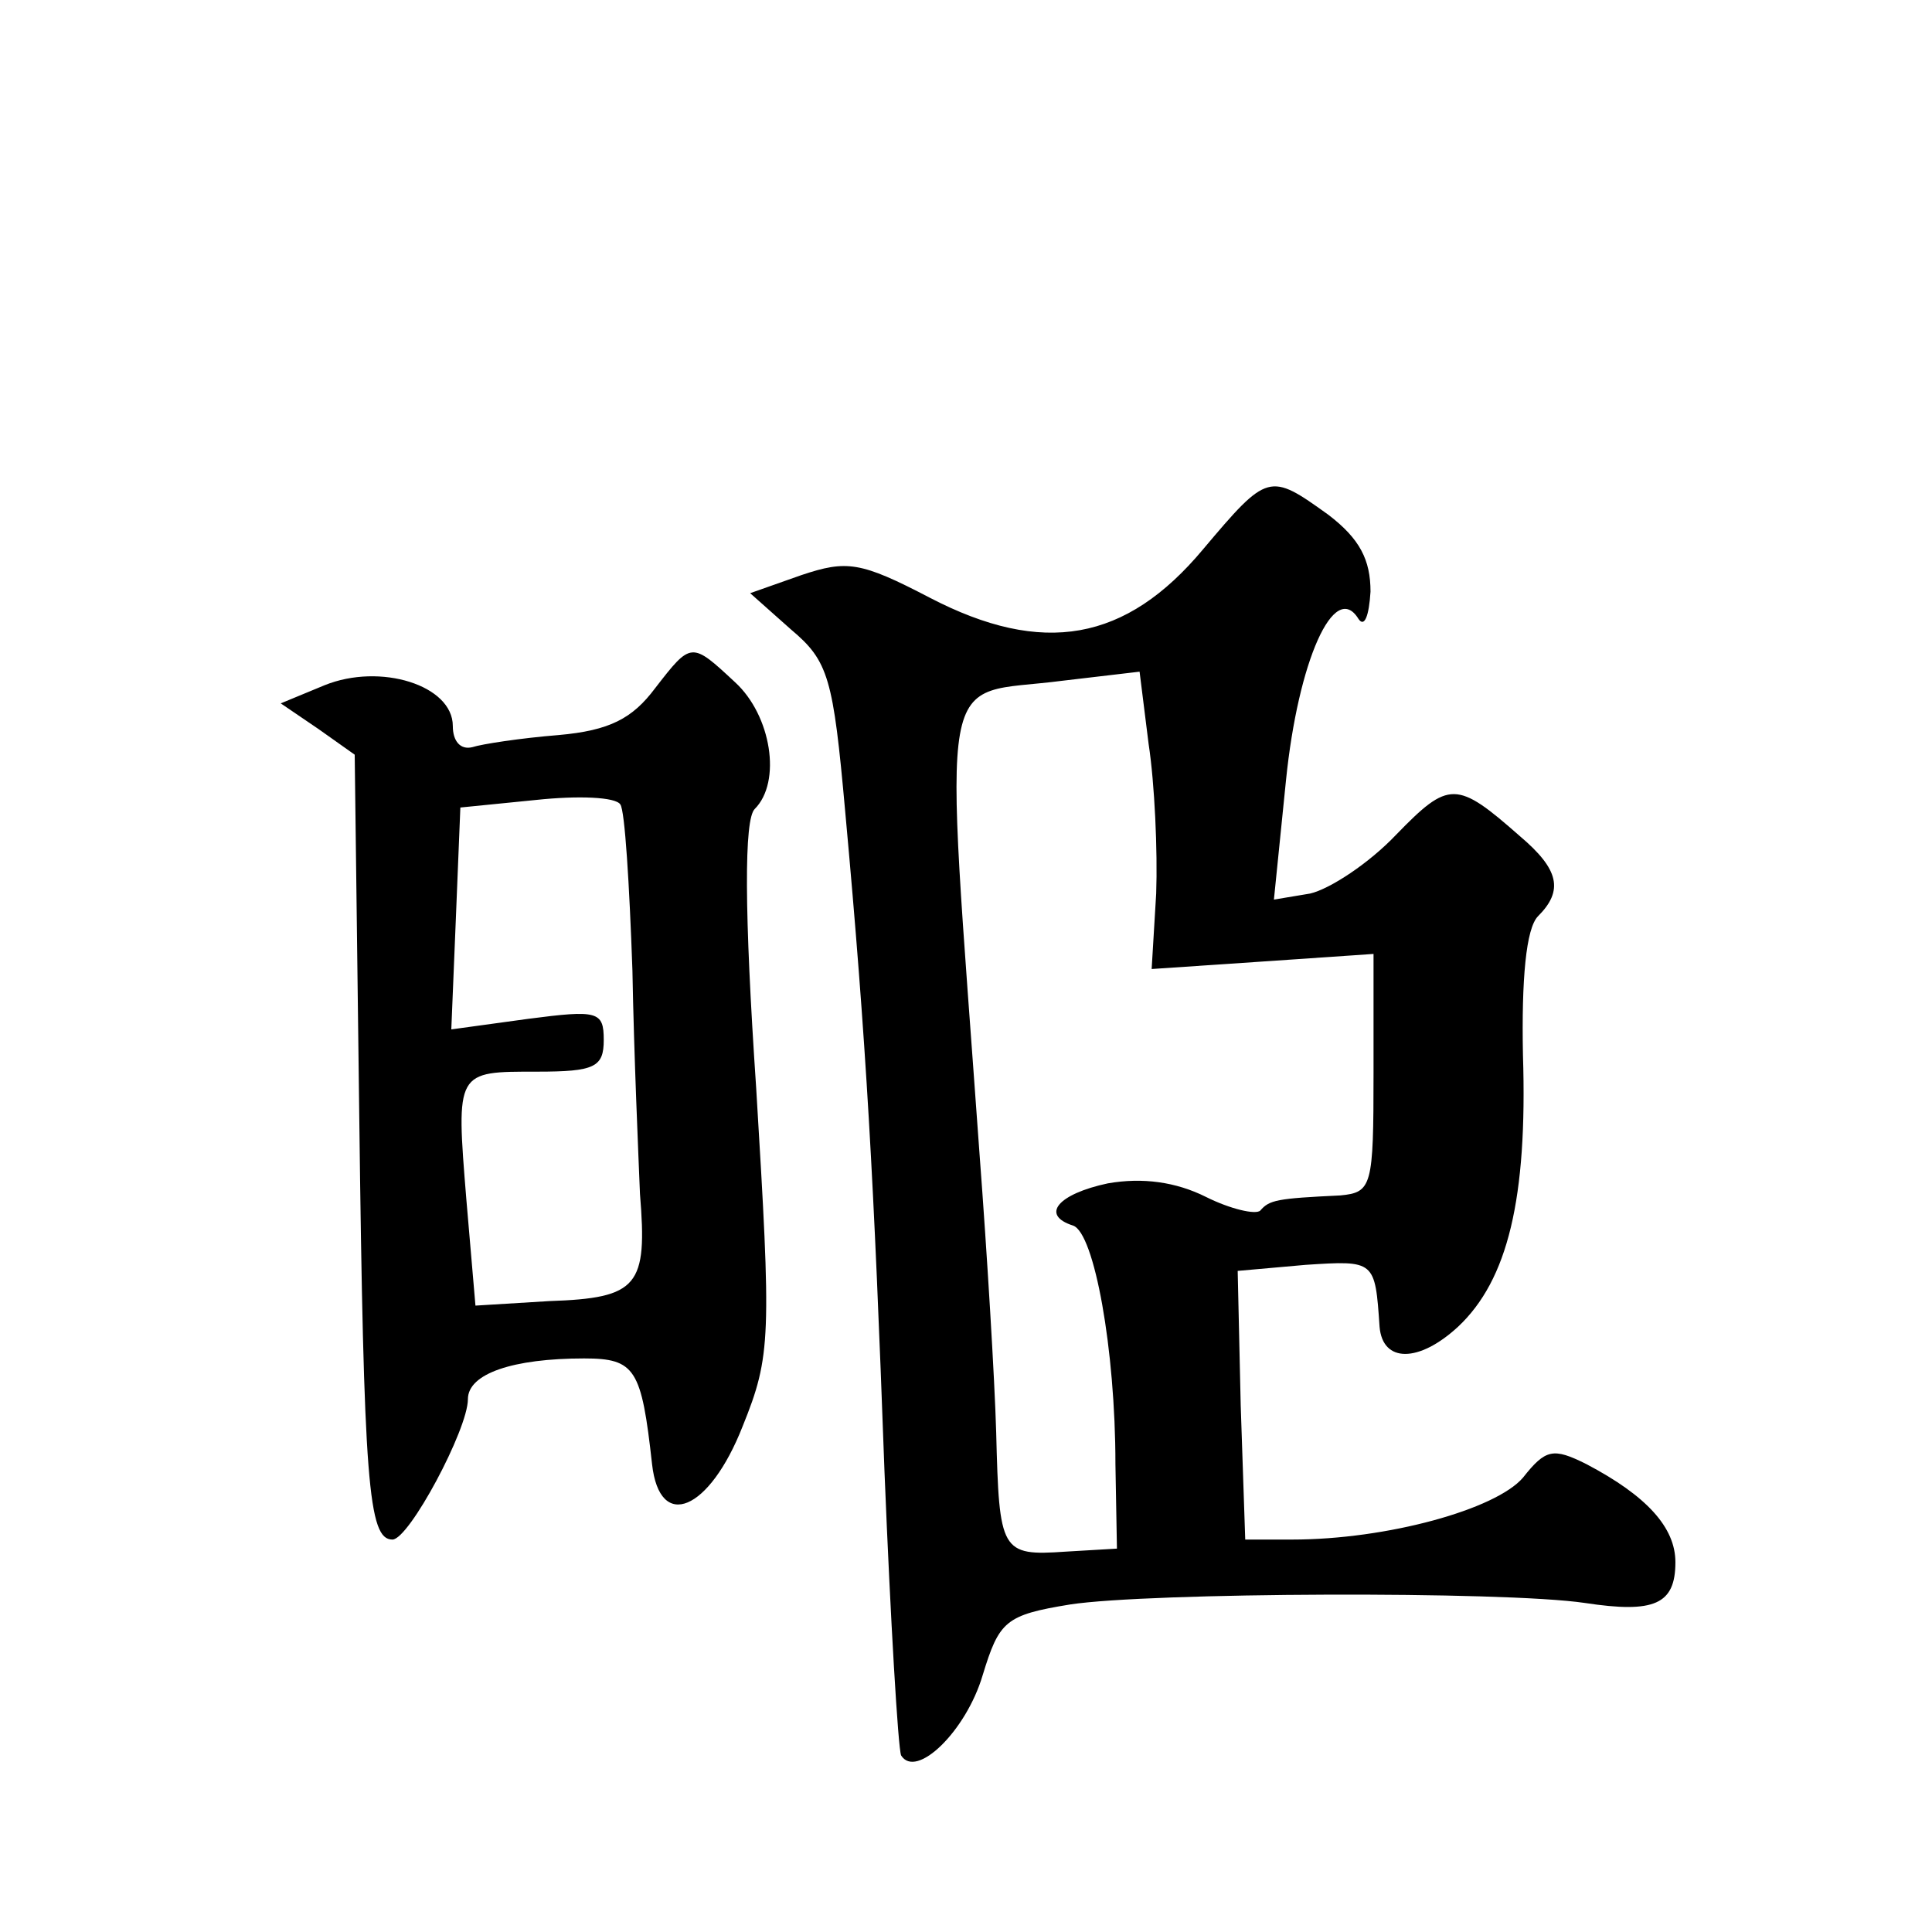
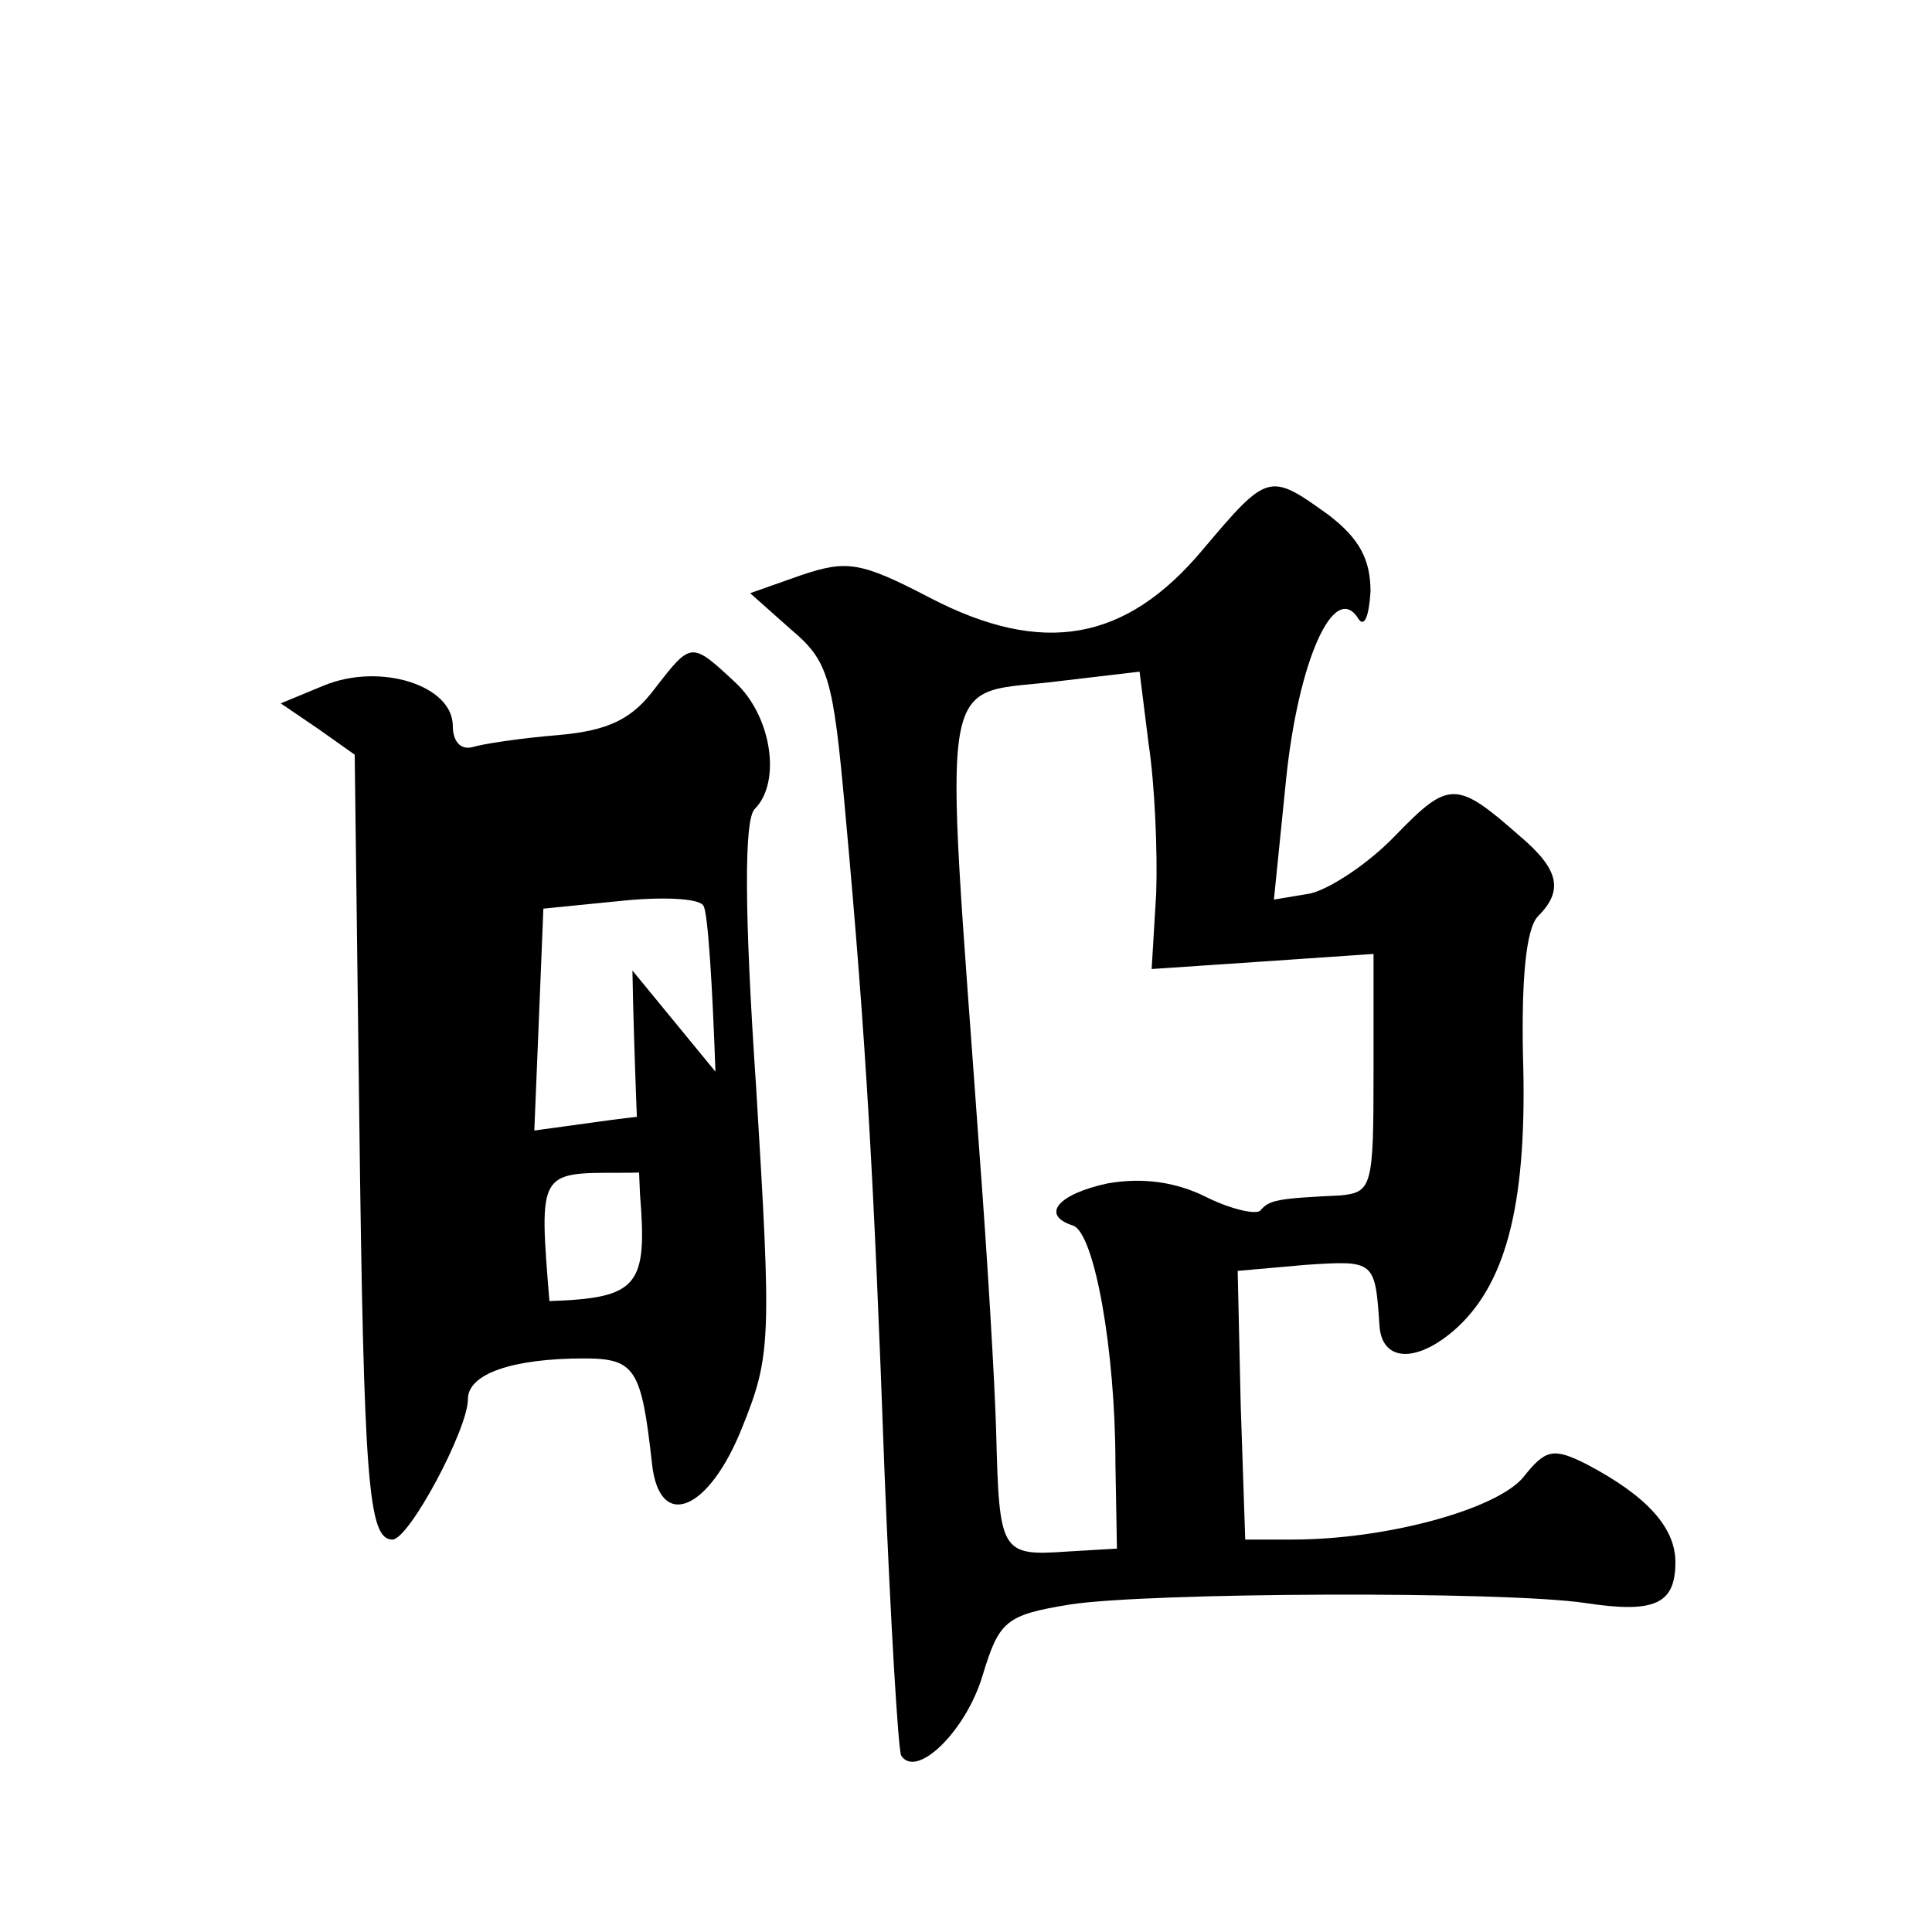
<svg xmlns="http://www.w3.org/2000/svg" version="1.0" width="128pt" height="128pt" viewBox="0 0 128 128" preserveAspectRatio="xMidYMid meet">
  <g transform="translate(0,128) scale(0.1,-0.1)" fill="#0" stroke="none">
-     <path d="M797 916 c-51 -61 -106 -71 -181 -32 -46 24 -55 25 -85 15 l-34 -12 27 -24 c25 -21 28 -32 36 -121 14 -153 19 -244 26 -437 4 -99 9 -183 11 -188 10 -16 43 16 54 53 11 36 15 40 58 47 52 8 287 9 341 1 46 -7 60 -1 60 27 0 23 -19 44 -59 65 -22 11 -27 10 -42 -9 -18 -21 -90 -41 -153 -41 l-31 0 -3 89 -2 89 45 4 c46 3 46 3 49 -41 2 -24 26 -24 52 0 33 31 46 85 43 180 -1 50 2 84 10 92 17 17 14 31 -12 53 -42 37 -47 37 -82 1 -18 -19 -44 -36 -57 -39 l-24 -4 8 79 c8 79 32 133 48 107 4 -6 7 2 8 18 0 21 -7 35 -28 51 -39 28 -40 28 -83 -23z m-31 -228 l-3 -50 74 5 73 5 0 -79 c0 -75 -1 -79 -22 -81 -42 -2 -47 -3 -53 -10 -3 -3 -20 1 -36 9 -20 10 -42 13 -65 9 -33 -7 -45 -21 -23 -28 14 -5 28 -82 28 -158 l1 -56 -34 -2 c-43 -3 -44 0 -46 79 -1 35 -6 118 -11 184 -24 335 -29 303 55 314 l51 6 6 -48 c4 -26 6 -71 5 -99z M434 824 c-15 -20 -30 -28 -64 -31 -25 -2 -51 -6 -57 -8 -8 -2 -13 4 -13 14 0 27 -48 42 -85 27 l-29 -12 25 -17 24 -17 3 -238 c3 -245 6 -282 22 -282 11 0 50 73 50 93 0 17 30 27 77 27 34 0 38 -7 45 -70 5 -45 38 -31 60 25 19 47 19 59 9 224 -8 118 -8 178 -1 185 18 18 11 62 -13 84 -29 27 -29 27 -53 -4z m-15 -187 c1 -56 4 -123 5 -148 5 -61 -1 -69 -60 -71 l-49 -3 -6 70 c-7 86 -7 85 47 85 38 0 44 3 44 21 0 19 -4 20 -50 14 l-51 -7 3 73 3 74 50 5 c28 3 53 2 56 -3 3 -4 6 -53 8 -110z" />
+     <path d="M797 916 c-51 -61 -106 -71 -181 -32 -46 24 -55 25 -85 15 l-34 -12 27 -24 c25 -21 28 -32 36 -121 14 -153 19 -244 26 -437 4 -99 9 -183 11 -188 10 -16 43 16 54 53 11 36 15 40 58 47 52 8 287 9 341 1 46 -7 60 -1 60 27 0 23 -19 44 -59 65 -22 11 -27 10 -42 -9 -18 -21 -90 -41 -153 -41 l-31 0 -3 89 -2 89 45 4 c46 3 46 3 49 -41 2 -24 26 -24 52 0 33 31 46 85 43 180 -1 50 2 84 10 92 17 17 14 31 -12 53 -42 37 -47 37 -82 1 -18 -19 -44 -36 -57 -39 l-24 -4 8 79 c8 79 32 133 48 107 4 -6 7 2 8 18 0 21 -7 35 -28 51 -39 28 -40 28 -83 -23z m-31 -228 l-3 -50 74 5 73 5 0 -79 c0 -75 -1 -79 -22 -81 -42 -2 -47 -3 -53 -10 -3 -3 -20 1 -36 9 -20 10 -42 13 -65 9 -33 -7 -45 -21 -23 -28 14 -5 28 -82 28 -158 l1 -56 -34 -2 c-43 -3 -44 0 -46 79 -1 35 -6 118 -11 184 -24 335 -29 303 55 314 l51 6 6 -48 c4 -26 6 -71 5 -99z M434 824 c-15 -20 -30 -28 -64 -31 -25 -2 -51 -6 -57 -8 -8 -2 -13 4 -13 14 0 27 -48 42 -85 27 l-29 -12 25 -17 24 -17 3 -238 c3 -245 6 -282 22 -282 11 0 50 73 50 93 0 17 30 27 77 27 34 0 38 -7 45 -70 5 -45 38 -31 60 25 19 47 19 59 9 224 -8 118 -8 178 -1 185 18 18 11 62 -13 84 -29 27 -29 27 -53 -4z m-15 -187 c1 -56 4 -123 5 -148 5 -61 -1 -69 -60 -71 c-7 86 -7 85 47 85 38 0 44 3 44 21 0 19 -4 20 -50 14 l-51 -7 3 73 3 74 50 5 c28 3 53 2 56 -3 3 -4 6 -53 8 -110z" />
  </g>
</svg>